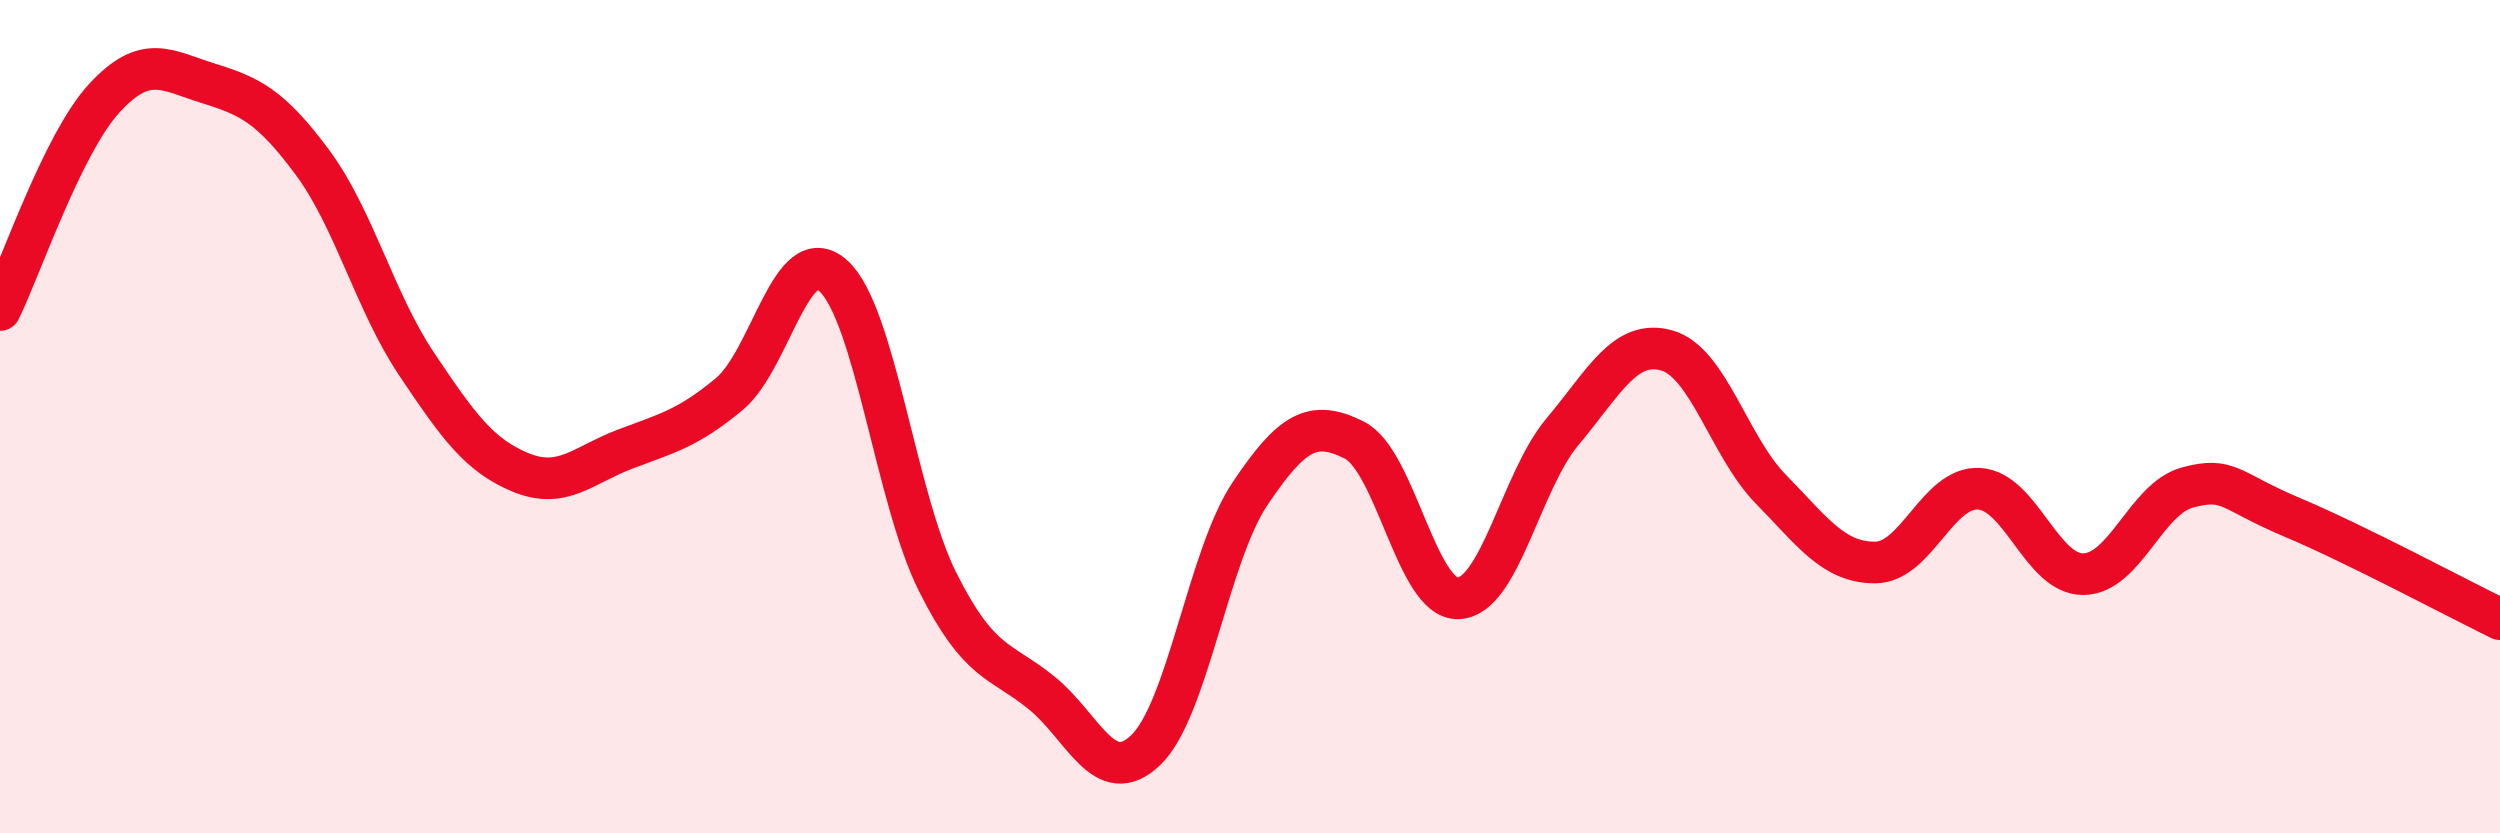
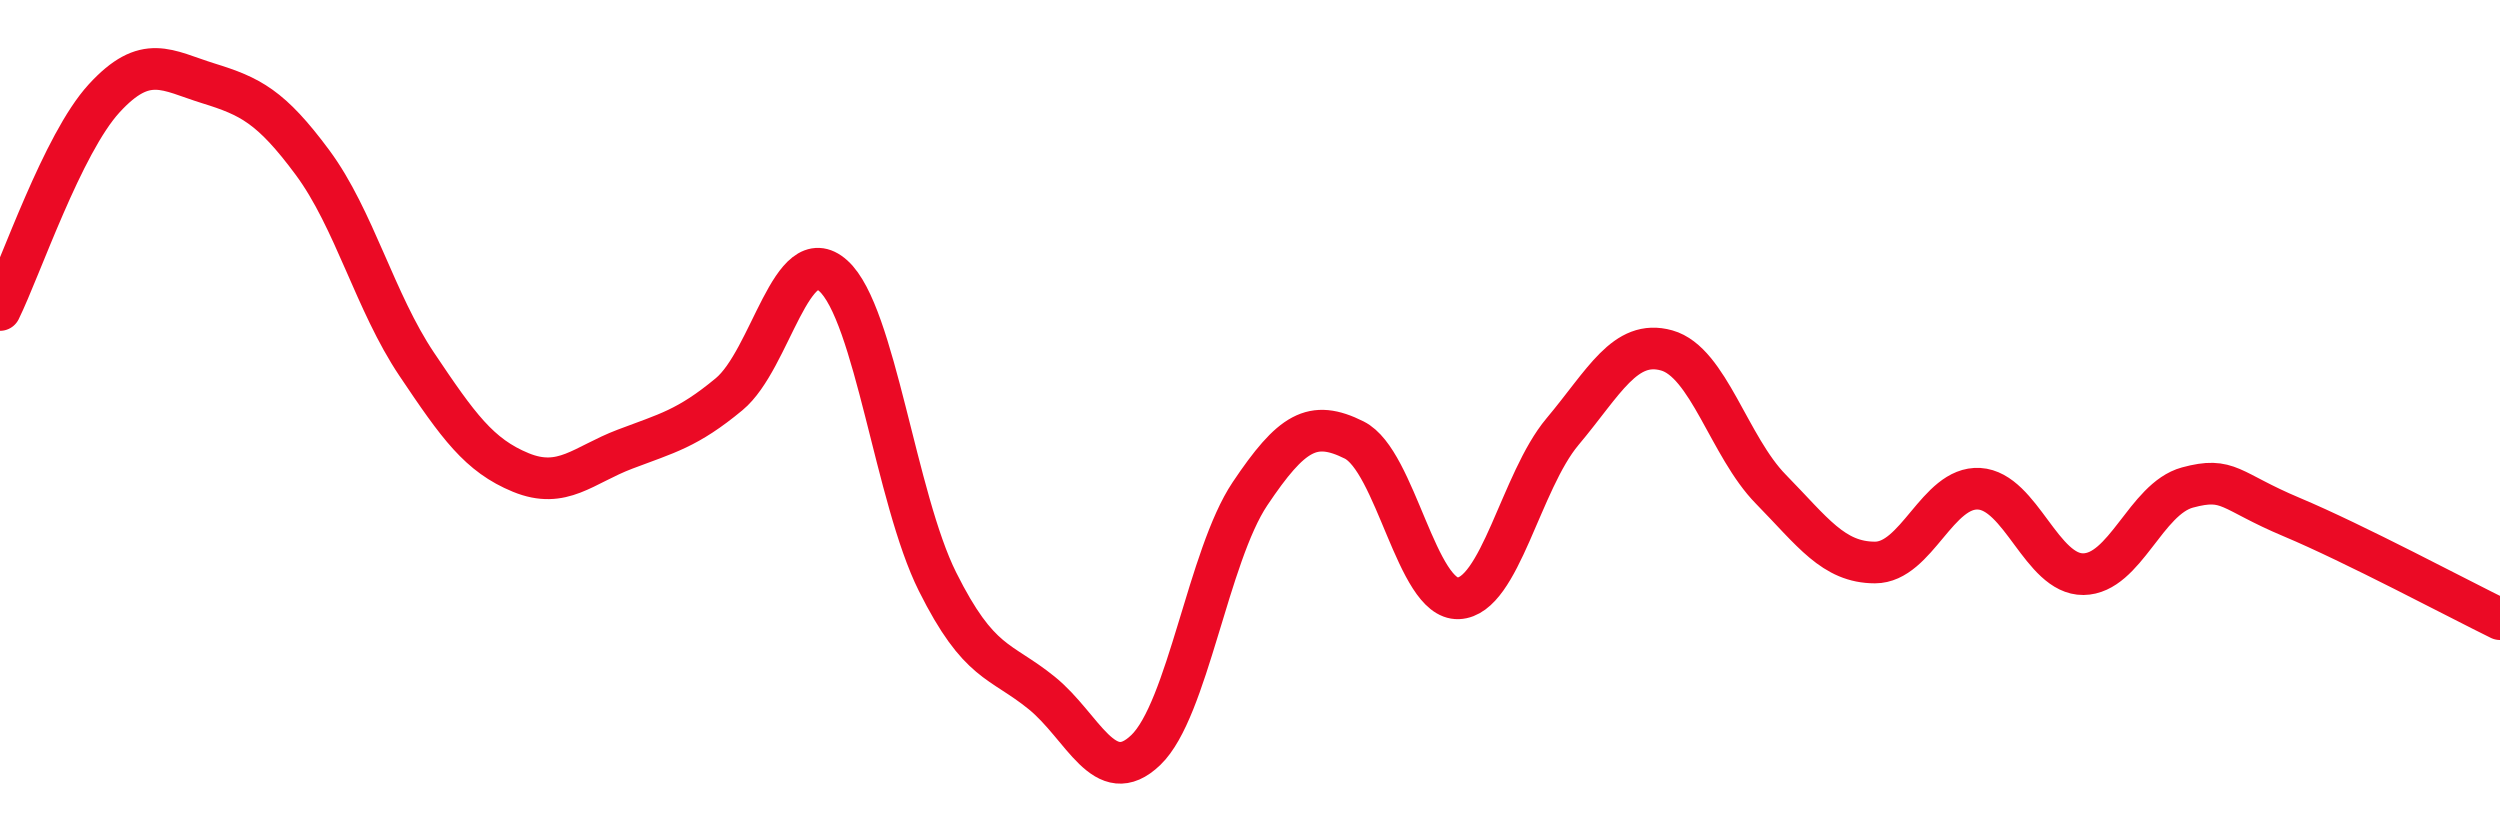
<svg xmlns="http://www.w3.org/2000/svg" width="60" height="20" viewBox="0 0 60 20">
-   <path d="M 0,7.44 C 0.5,6.42 1.5,3.45 2.5,2.36 C 3.5,1.27 4,1.69 5,2 C 6,2.31 6.5,2.55 7.5,3.9 C 8.5,5.25 9,7.25 10,8.74 C 11,10.23 11.5,10.93 12.5,11.34 C 13.5,11.75 14,11.16 15,10.78 C 16,10.4 16.5,10.29 17.5,9.46 C 18.5,8.63 19,5.72 20,6.62 C 21,7.52 21.5,11.96 22.5,13.96 C 23.5,15.96 24,15.82 25,16.63 C 26,17.44 26.5,18.96 27.5,18 C 28.5,17.04 29,13.34 30,11.85 C 31,10.36 31.5,10.06 32.5,10.56 C 33.5,11.06 34,14.4 35,14.36 C 36,14.32 36.5,11.55 37.5,10.36 C 38.5,9.17 39,8.13 40,8.41 C 41,8.69 41.5,10.72 42.5,11.74 C 43.5,12.76 44,13.5 45,13.5 C 46,13.5 46.5,11.67 47.5,11.73 C 48.5,11.79 49,13.79 50,13.78 C 51,13.77 51.5,11.97 52.5,11.7 C 53.5,11.43 53.5,11.78 55,12.41 C 56.5,13.04 59,14.37 60,14.86L60 20L0 20Z" fill="#EB0A25" opacity="0.1" stroke-linecap="round" stroke-linejoin="round" />
  <path d="M 0,7.44 C 0.5,6.42 1.5,3.45 2.5,2.36 C 3.5,1.27 4,1.69 5,2 C 6,2.31 6.5,2.55 7.5,3.9 C 8.5,5.25 9,7.25 10,8.74 C 11,10.23 11.5,10.93 12.5,11.34 C 13.5,11.75 14,11.16 15,10.78 C 16,10.4 16.5,10.29 17.5,9.46 C 18.5,8.63 19,5.72 20,6.62 C 21,7.52 21.5,11.96 22.5,13.96 C 23.5,15.96 24,15.82 25,16.63 C 26,17.44 26.5,18.96 27.5,18 C 28.5,17.04 29,13.34 30,11.85 C 31,10.36 31.5,10.06 32.5,10.56 C 33.5,11.06 34,14.4 35,14.36 C 36,14.32 36.5,11.55 37.5,10.36 C 38.5,9.17 39,8.13 40,8.41 C 41,8.69 41.5,10.72 42.5,11.74 C 43.5,12.76 44,13.5 45,13.5 C 46,13.5 46.5,11.67 47.5,11.73 C 48.5,11.79 49,13.79 50,13.78 C 51,13.77 51.5,11.97 52.5,11.7 C 53.5,11.43 53.5,11.78 55,12.41 C 56.5,13.04 59,14.37 60,14.86" stroke="#EB0A25" stroke-width="1" fill="none" stroke-linecap="round" stroke-linejoin="round" />
</svg>